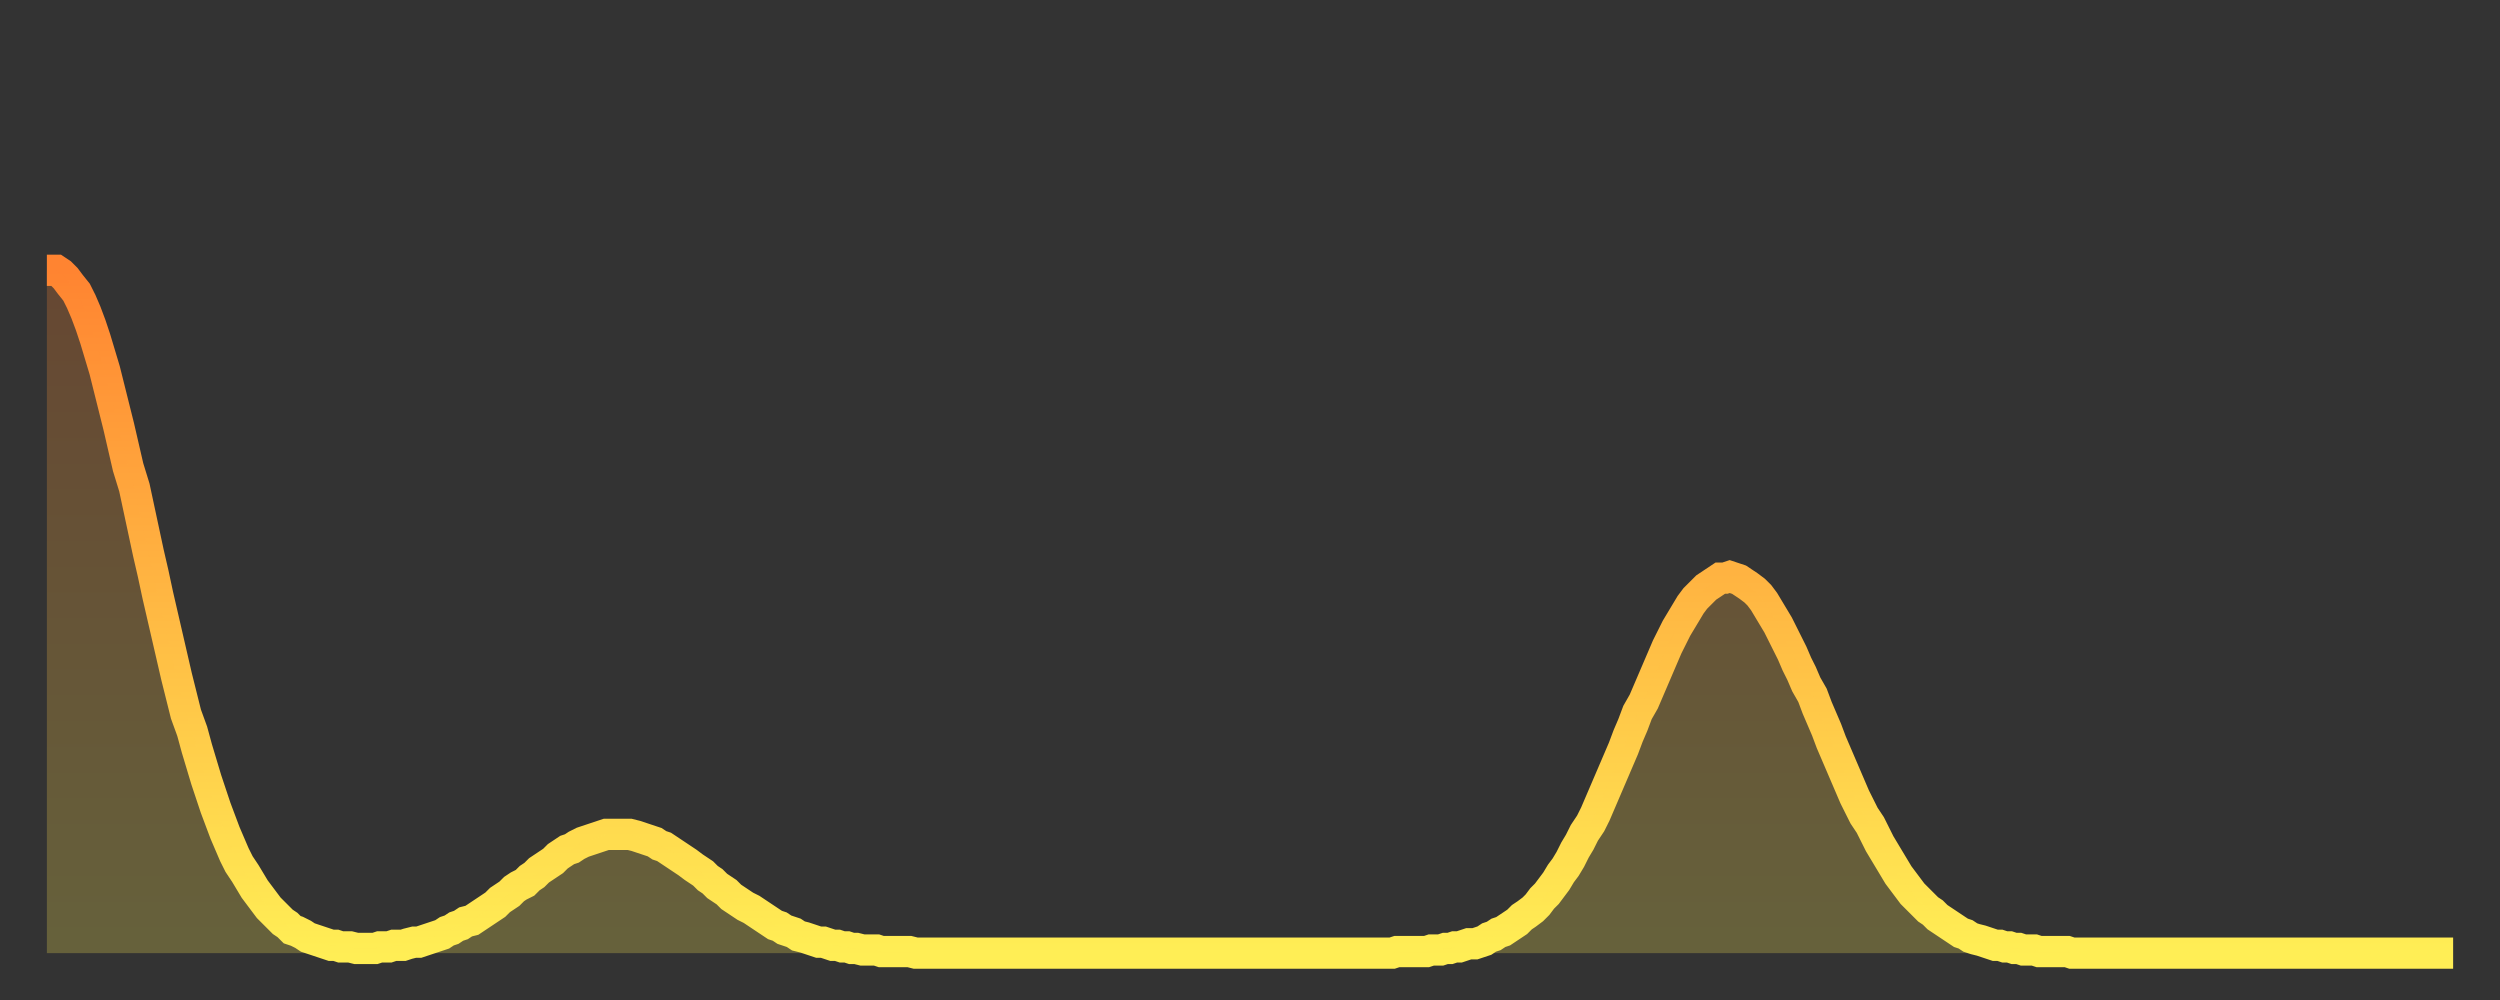
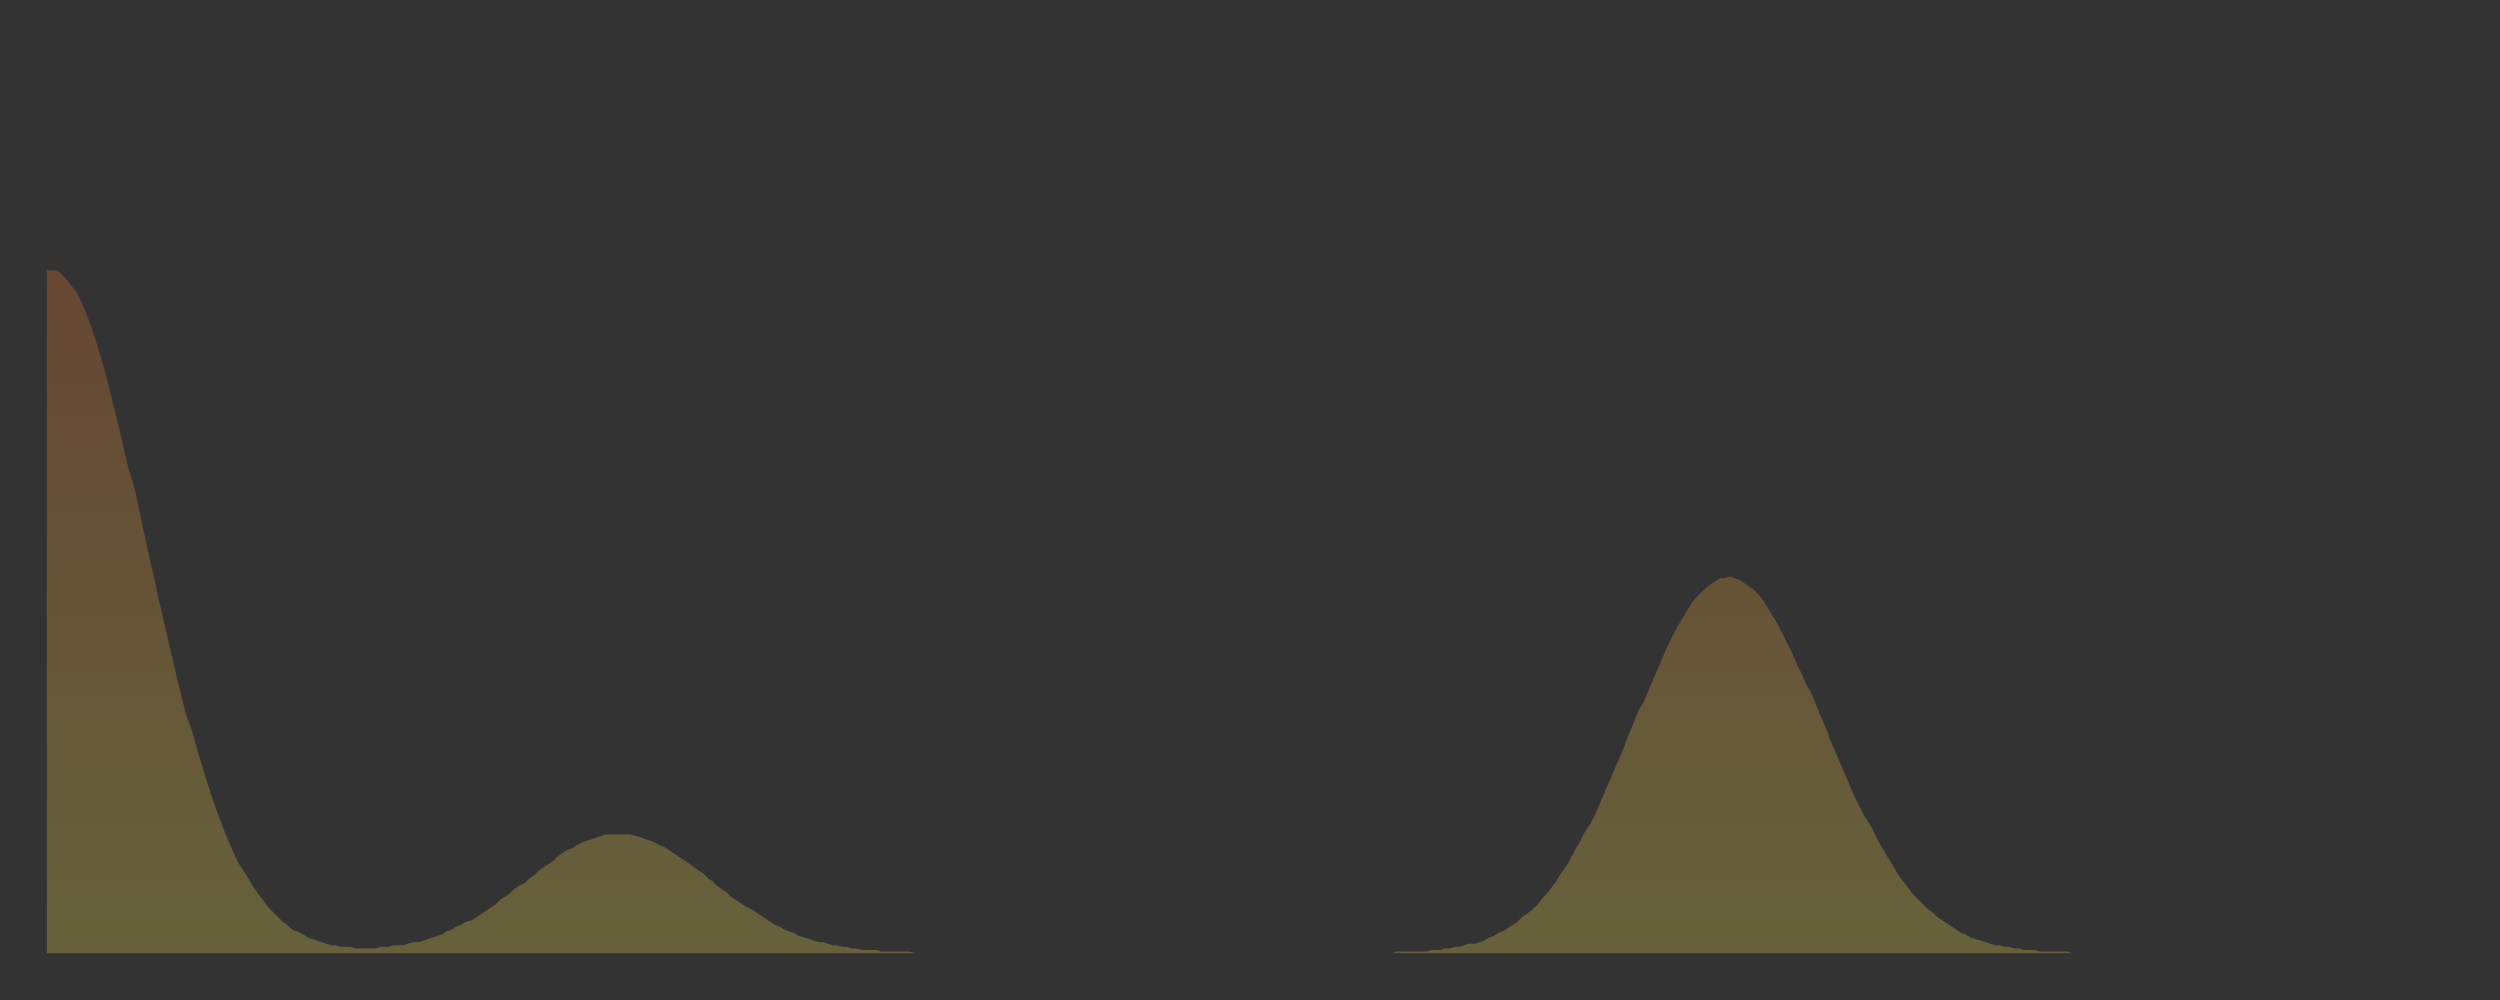
<svg xmlns="http://www.w3.org/2000/svg" baseProfile="full" height="64" version="1.1" width="160">
  <rect width="100%" height="100%" fill="#333333" stroke="none" />
  <defs>
    <linearGradient id="id390370" x1="0" x2="0" y1="0" y2="1">
      <stop offset="0%" stop-color="#ff8431" />
      <stop offset="50%" stop-color="#ffb943" />
      <stop offset="100%" stop-color="#ffee55" />
    </linearGradient>
  </defs>
  <g transform="translate(3,3)">
    <g>
-       <path d="M 0.0 14.3 0.3 14.3 0.6 14.3 0.9 14.5 1.2 14.8 1.5 15.2 1.9 15.7 2.2 16.3 2.5 17.0 2.8 17.8 3.1 18.7 3.4 19.7 3.7 20.7 4.0 21.9 4.3 23.1 4.6 24.3 4.9 25.6 5.2 26.9 5.6 28.2 5.9 29.6 6.2 31.0 6.5 32.4 6.8 33.7 7.1 35.1 7.4 36.4 7.7 37.7 8.0 39.0 8.3 40.3 8.6 41.5 8.9 42.7 9.3 43.8 9.6 44.9 9.9 45.9 10.2 46.9 10.5 47.8 10.8 48.7 11.1 49.5 11.4 50.3 11.7 51.0 12.0 51.7 12.3 52.3 12.7 52.9 13.0 53.4 13.3 53.9 13.6 54.3 13.9 54.7 14.2 55.1 14.5 55.4 14.8 55.7 15.1 56.0 15.4 56.2 15.7 56.5 16.0 56.6 16.4 56.8 16.7 57.0 17.0 57.1 17.3 57.2 17.6 57.3 17.9 57.4 18.2 57.5 18.5 57.5 18.8 57.6 19.1 57.6 19.4 57.6 19.8 57.7 20.1 57.7 20.4 57.7 20.7 57.7 21.0 57.7 21.3 57.6 21.6 57.6 21.9 57.6 22.2 57.5 22.5 57.5 22.8 57.5 23.1 57.4 23.5 57.3 23.8 57.3 24.1 57.2 24.4 57.1 24.7 57.0 25.0 56.9 25.3 56.8 25.6 56.6 25.9 56.5 26.2 56.3 26.5 56.2 26.8 56.0 27.2 55.9 27.5 55.7 27.8 55.5 28.1 55.3 28.4 55.1 28.7 54.9 29.0 54.6 29.3 54.4 29.6 54.2 29.9 53.9 30.2 53.7 30.6 53.5 30.9 53.2 31.2 53.0 31.5 52.7 31.8 52.5 32.1 52.3 32.4 52.1 32.7 51.8 33.0 51.6 33.3 51.4 33.6 51.3 33.9 51.1 34.3 50.9 34.6 50.8 34.9 50.7 35.2 50.6 35.5 50.5 35.8 50.4 36.1 50.4 36.4 50.4 36.7 50.4 37.0 50.4 37.3 50.4 37.7 50.5 38.0 50.6 38.3 50.7 38.6 50.8 38.9 50.9 39.2 51.1 39.5 51.2 39.8 51.4 40.1 51.6 40.4 51.8 40.7 52.0 41.0 52.2 41.4 52.5 41.7 52.7 42.0 52.9 42.3 53.2 42.6 53.4 42.9 53.7 43.2 53.9 43.5 54.1 43.8 54.4 44.1 54.6 44.4 54.8 44.7 55.0 45.1 55.2 45.4 55.4 45.7 55.6 46.0 55.8 46.3 56.0 46.6 56.2 46.9 56.3 47.2 56.5 47.5 56.6 47.8 56.7 48.1 56.9 48.5 57.0 48.8 57.1 49.1 57.2 49.4 57.3 49.7 57.3 50.0 57.4 50.3 57.5 50.6 57.5 50.9 57.6 51.2 57.6 51.5 57.7 51.8 57.7 52.2 57.8 52.5 57.8 52.8 57.8 53.1 57.8 53.4 57.9 53.7 57.9 54.0 57.9 54.3 57.9 54.6 57.9 54.9 57.9 55.2 57.9 55.6 58.0 55.9 58.0 56.2 58.0 56.5 58.0 56.8 58.0 57.1 58.0 57.4 58.0 57.7 58.0 58.0 58.0 58.3 58.0 58.6 58.0 58.9 58.0 59.3 58.0 59.6 58.0 59.9 58.0 60.2 58.0 60.5 58.0 60.8 58.0 61.1 58.0 61.4 58.0 61.7 58.0 62.0 58.0 62.3 58.0 62.6 58.0 63.0 58.0 63.3 58.0 63.6 58.0 63.9 58.0 64.2 58.0 64.5 58.0 64.8 58.0 65.1 58.0 65.4 58.0 65.7 58.0 66.0 58.0 66.4 58.0 66.7 58.0 67.0 58.0 67.3 58.0 67.6 58.0 67.9 58.0 68.2 58.0 68.5 58.0 68.8 58.0 69.1 58.0 69.4 58.0 69.7 58.0 70.1 58.0 70.4 58.0 70.7 58.0 71.0 58.0 71.3 58.0 71.6 58.0 71.9 58.0 72.2 58.0 72.5 58.0 72.8 58.0 73.1 58.0 73.5 58.0 73.8 58.0 74.1 58.0 74.4 58.0 74.7 58.0 75.0 58.0 75.3 58.0 75.6 58.0 75.9 58.0 76.2 58.0 76.5 58.0 76.8 58.0 77.2 58.0 77.5 58.0 77.8 58.0 78.1 58.0 78.4 58.0 78.7 58.0 79.0 58.0 79.3 58.0 79.6 58.0 79.9 58.0 80.2 58.0 80.5 58.0 80.9 58.0 81.2 58.0 81.5 58.0 81.8 58.0 82.1 58.0 82.4 58.0 82.7 58.0 83.0 58.0 83.3 58.0 83.6 58.0 83.9 58.0 84.3 58.0 84.6 58.0 84.9 58.0 85.2 58.0 85.5 58.0 85.8 58.0 86.1 58.0 86.4 57.9 86.7 57.9 87.0 57.9 87.3 57.9 87.6 57.9 88.0 57.9 88.3 57.9 88.6 57.8 88.9 57.8 89.2 57.8 89.5 57.7 89.8 57.7 90.1 57.6 90.4 57.6 90.7 57.5 91.0 57.4 91.4 57.4 91.7 57.3 92.0 57.2 92.3 57.0 92.6 56.9 92.9 56.7 93.2 56.6 93.5 56.4 93.8 56.2 94.1 56.0 94.4 55.7 94.7 55.5 95.1 55.2 95.4 54.9 95.7 54.5 96.0 54.2 96.3 53.8 96.6 53.4 96.9 52.9 97.2 52.5 97.5 52.0 97.8 51.4 98.1 50.9 98.4 50.3 98.8 49.7 99.1 49.1 99.4 48.4 99.7 47.7 100.0 47.0 100.3 46.3 100.6 45.6 100.9 44.9 101.2 44.1 101.5 43.4 101.8 42.6 102.2 41.9 102.5 41.2 102.8 40.5 103.1 39.8 103.4 39.1 103.7 38.4 104.0 37.8 104.3 37.2 104.6 36.7 104.9 36.2 105.2 35.7 105.5 35.3 105.9 34.9 106.2 34.6 106.5 34.4 106.8 34.2 107.1 34.0 107.4 34.0 107.7 33.9 108.0 34.0 108.3 34.1 108.6 34.3 108.9 34.5 109.3 34.8 109.6 35.1 109.9 35.5 110.2 36.0 110.5 36.5 110.8 37.0 111.1 37.6 111.4 38.2 111.7 38.8 112.0 39.5 112.3 40.1 112.6 40.8 113.0 41.5 113.3 42.3 113.6 43.0 113.9 43.7 114.2 44.5 114.5 45.2 114.8 45.9 115.1 46.6 115.4 47.3 115.7 48.0 116.0 48.6 116.3 49.2 116.7 49.8 117.0 50.4 117.3 51.0 117.6 51.5 117.9 52.0 118.2 52.5 118.5 53.0 118.8 53.4 119.1 53.8 119.4 54.2 119.7 54.5 120.1 54.9 120.4 55.2 120.7 55.4 121.0 55.7 121.3 55.9 121.6 56.1 121.9 56.3 122.2 56.5 122.5 56.7 122.8 56.8 123.1 57.0 123.4 57.1 123.8 57.2 124.1 57.3 124.4 57.4 124.7 57.5 125.0 57.5 125.3 57.6 125.6 57.6 125.9 57.7 126.2 57.7 126.5 57.8 126.8 57.8 127.2 57.8 127.5 57.9 127.8 57.9 128.1 57.9 128.4 57.9 128.7 57.9 129.0 57.9 129.3 57.9 129.6 58.0 129.9 58.0 130.2 58.0 130.5 58.0 130.9 58.0 131.2 58.0 131.5 58.0 131.8 58.0 132.1 58.0 132.4 58.0 132.7 58.0 133.0 58.0 133.3 58.0 133.6 58.0 133.9 58.0 134.2 58.0 134.6 58.0 134.9 58.0 135.2 58.0 135.5 58.0 135.8 58.0 136.1 58.0 136.4 58.0 136.7 58.0 137.0 58.0 137.3 58.0 137.6 58.0 138.0 58.0 138.3 58.0 138.6 58.0 138.9 58.0 139.2 58.0 139.5 58.0 139.8 58.0 140.1 58.0 140.4 58.0 140.7 58.0 141.0 58.0 141.3 58.0 141.7 58.0 142.0 58.0 142.3 58.0 142.6 58.0 142.9 58.0 143.2 58.0 143.5 58.0 143.8 58.0 144.1 58.0 144.4 58.0 144.7 58.0 145.1 58.0 145.4 58.0 145.7 58.0 146.0 58.0 146.3 58.0 146.6 58.0 146.9 58.0 147.2 58.0 147.5 58.0 147.8 58.0 148.1 58.0 148.4 58.0 148.8 58.0 149.1 58.0 149.4 58.0 149.7 58.0 150.0 58.0 150.3 58.0 150.6 58.0 150.9 58.0 151.2 58.0 151.5 58.0 151.8 58.0 152.1 58.0 152.5 58.0 152.8 58.0 153.1 58.0 153.4 58.0 153.7 58.0 154.0 58.0" fill="none" id="graph-curve" opacity="1" stroke="url(#id390370)" stroke-width="2" />
      <path d="M 0 58 L 0.0 14.3 0.3 14.3 0.6 14.3 0.9 14.5 1.2 14.8 1.5 15.2 1.9 15.7 2.2 16.3 2.5 17.0 2.8 17.8 3.1 18.7 3.4 19.7 3.7 20.7 4.0 21.9 4.3 23.1 4.6 24.3 4.9 25.6 5.2 26.9 5.6 28.2 5.9 29.6 6.2 31.0 6.5 32.4 6.8 33.7 7.1 35.1 7.4 36.4 7.7 37.7 8.0 39.0 8.3 40.3 8.6 41.5 8.9 42.7 9.3 43.8 9.6 44.9 9.9 45.9 10.2 46.9 10.5 47.8 10.8 48.7 11.1 49.5 11.4 50.3 11.7 51.0 12.0 51.7 12.3 52.3 12.7 52.9 13.0 53.4 13.3 53.9 13.6 54.3 13.9 54.7 14.2 55.1 14.5 55.4 14.8 55.7 15.1 56.0 15.4 56.2 15.7 56.5 16.0 56.6 16.4 56.8 16.7 57.0 17.0 57.1 17.3 57.2 17.6 57.3 17.9 57.4 18.2 57.5 18.5 57.5 18.8 57.6 19.1 57.6 19.4 57.6 19.8 57.7 20.1 57.7 20.4 57.7 20.7 57.7 21.0 57.7 21.3 57.6 21.6 57.6 21.9 57.6 22.2 57.5 22.5 57.5 22.8 57.5 23.1 57.4 23.5 57.3 23.8 57.3 24.1 57.2 24.4 57.1 24.7 57.0 25.0 56.9 25.3 56.8 25.6 56.6 25.9 56.5 26.2 56.3 26.5 56.2 26.8 56.0 27.2 55.9 27.5 55.7 27.8 55.5 28.1 55.3 28.4 55.1 28.7 54.9 29.0 54.6 29.3 54.4 29.6 54.2 29.9 53.9 30.2 53.7 30.6 53.5 30.9 53.2 31.2 53.0 31.5 52.7 31.8 52.5 32.1 52.3 32.4 52.1 32.7 51.8 33.0 51.6 33.3 51.4 33.6 51.3 33.9 51.1 34.3 50.9 34.6 50.8 34.9 50.7 35.2 50.6 35.5 50.5 35.8 50.4 36.1 50.4 36.4 50.4 36.7 50.4 37.0 50.4 37.3 50.4 37.7 50.5 38.0 50.6 38.3 50.7 38.6 50.8 38.9 50.9 39.2 51.1 39.5 51.2 39.8 51.4 40.1 51.6 40.4 51.8 40.7 52.0 41.0 52.2 41.4 52.5 41.7 52.7 42.0 52.9 42.3 53.2 42.6 53.4 42.9 53.7 43.2 53.9 43.5 54.1 43.8 54.4 44.1 54.6 44.4 54.8 44.7 55.0 45.1 55.2 45.4 55.4 45.7 55.6 46.0 55.8 46.3 56.0 46.6 56.2 46.9 56.3 47.2 56.5 47.5 56.6 47.8 56.7 48.1 56.9 48.5 57.0 48.8 57.1 49.1 57.2 49.4 57.3 49.7 57.3 50.0 57.4 50.3 57.5 50.6 57.5 50.9 57.6 51.2 57.6 51.5 57.7 51.8 57.7 52.2 57.8 52.5 57.8 52.8 57.8 53.1 57.8 53.4 57.9 53.7 57.9 54.0 57.9 54.3 57.9 54.6 57.9 54.9 57.9 55.2 57.9 55.6 58.0 55.9 58.0 56.2 58.0 56.5 58.0 56.8 58.0 57.1 58.0 57.4 58.0 57.7 58.0 58.0 58.0 58.3 58.0 58.6 58.0 58.9 58.0 59.3 58.0 59.6 58.0 59.9 58.0 60.2 58.0 60.5 58.0 60.8 58.0 61.1 58.0 61.4 58.0 61.7 58.0 62.0 58.0 62.3 58.0 62.6 58.0 63.0 58.0 63.3 58.0 63.6 58.0 63.9 58.0 64.2 58.0 64.5 58.0 64.8 58.0 65.1 58.0 65.4 58.0 65.7 58.0 66.0 58.0 66.4 58.0 66.7 58.0 67.0 58.0 67.3 58.0 67.6 58.0 67.9 58.0 68.2 58.0 68.5 58.0 68.8 58.0 69.1 58.0 69.4 58.0 69.7 58.0 70.1 58.0 70.4 58.0 70.7 58.0 71.0 58.0 71.3 58.0 71.6 58.0 71.9 58.0 72.2 58.0 72.5 58.0 72.8 58.0 73.1 58.0 73.5 58.0 73.8 58.0 74.1 58.0 74.4 58.0 74.7 58.0 75.0 58.0 75.3 58.0 75.6 58.0 75.9 58.0 76.2 58.0 76.5 58.0 76.8 58.0 77.2 58.0 77.5 58.0 77.8 58.0 78.1 58.0 78.4 58.0 78.7 58.0 79.0 58.0 79.3 58.0 79.6 58.0 79.9 58.0 80.2 58.0 80.5 58.0 80.9 58.0 81.2 58.0 81.5 58.0 81.8 58.0 82.1 58.0 82.4 58.0 82.7 58.0 83.0 58.0 83.3 58.0 83.6 58.0 83.9 58.0 84.3 58.0 84.6 58.0 84.9 58.0 85.2 58.0 85.5 58.0 85.8 58.0 86.1 58.0 86.4 57.9 86.7 57.9 87.0 57.9 87.3 57.9 87.6 57.9 88.0 57.9 88.3 57.9 88.6 57.8 88.9 57.8 89.2 57.8 89.5 57.7 89.8 57.7 90.1 57.6 90.4 57.6 90.7 57.5 91.0 57.4 91.4 57.4 91.7 57.3 92.0 57.2 92.3 57.0 92.6 56.9 92.9 56.7 93.2 56.6 93.5 56.4 93.8 56.2 94.1 56.0 94.4 55.7 94.7 55.5 95.1 55.2 95.4 54.9 95.7 54.5 96.0 54.2 96.3 53.8 96.6 53.4 96.9 52.9 97.2 52.5 97.5 52.0 97.8 51.4 98.1 50.9 98.4 50.3 98.8 49.7 99.1 49.1 99.4 48.4 99.7 47.7 100.0 47.0 100.3 46.3 100.6 45.6 100.9 44.9 101.2 44.1 101.5 43.4 101.8 42.6 102.2 41.9 102.5 41.2 102.8 40.5 103.1 39.8 103.4 39.1 103.7 38.4 104.0 37.8 104.3 37.2 104.6 36.7 104.9 36.2 105.2 35.7 105.5 35.3 105.9 34.9 106.2 34.6 106.5 34.4 106.8 34.2 107.1 34.0 107.4 34.0 107.7 33.9 108.0 34.0 108.3 34.1 108.6 34.3 108.9 34.5 109.3 34.8 109.6 35.1 109.9 35.5 110.2 36.0 110.5 36.5 110.8 37.0 111.1 37.6 111.4 38.2 111.7 38.8 112.0 39.5 112.3 40.1 112.6 40.8 113.0 41.5 113.3 42.3 113.6 43.0 113.9 43.7 114.2 44.5 114.5 45.2 114.8 45.9 115.1 46.6 115.4 47.3 115.7 48.0 116.0 48.6 116.3 49.2 116.7 49.8 117.0 50.4 117.3 51.0 117.6 51.5 117.9 52.0 118.2 52.5 118.5 53.0 118.8 53.4 119.1 53.8 119.4 54.2 119.7 54.5 120.1 54.9 120.4 55.2 120.7 55.4 121.0 55.7 121.3 55.9 121.6 56.1 121.9 56.3 122.2 56.5 122.5 56.7 122.8 56.8 123.1 57.0 123.4 57.1 123.8 57.2 124.1 57.3 124.4 57.4 124.7 57.5 125.0 57.5 125.3 57.6 125.6 57.6 125.9 57.7 126.2 57.7 126.5 57.8 126.8 57.8 127.2 57.8 127.5 57.9 127.8 57.9 128.1 57.9 128.4 57.9 128.7 57.9 129.0 57.9 129.3 57.9 129.6 58.0 129.9 58.0 130.2 58.0 130.5 58.0 130.9 58.0 131.2 58.0 131.5 58.0 131.8 58.0 132.1 58.0 132.4 58.0 132.7 58.0 133.0 58.0 133.3 58.0 133.6 58.0 133.9 58.0 134.2 58.0 134.6 58.0 134.9 58.0 135.2 58.0 135.5 58.0 135.8 58.0 136.1 58.0 136.4 58.0 136.7 58.0 137.0 58.0 137.3 58.0 137.6 58.0 138.0 58.0 138.3 58.0 138.6 58.0 138.9 58.0 139.2 58.0 139.5 58.0 139.8 58.0 140.1 58.0 140.4 58.0 140.7 58.0 141.0 58.0 141.3 58.0 141.7 58.0 142.0 58.0 142.3 58.0 142.6 58.0 142.9 58.0 143.2 58.0 143.5 58.0 143.8 58.0 144.1 58.0 144.4 58.0 144.7 58.0 145.1 58.0 145.4 58.0 145.7 58.0 146.0 58.0 146.3 58.0 146.6 58.0 146.9 58.0 147.2 58.0 147.5 58.0 147.8 58.0 148.1 58.0 148.4 58.0 148.8 58.0 149.1 58.0 149.4 58.0 149.7 58.0 150.0 58.0 150.3 58.0 150.6 58.0 150.9 58.0 151.2 58.0 151.5 58.0 151.8 58.0 152.1 58.0 152.5 58.0 152.8 58.0 153.1 58.0 153.4 58.0 153.7 58.0 154.0 58.0 154 58" fill="url(#id390370)" fill-opacity=".25" id="graph-shadow" />
    </g>
  </g>
</svg>